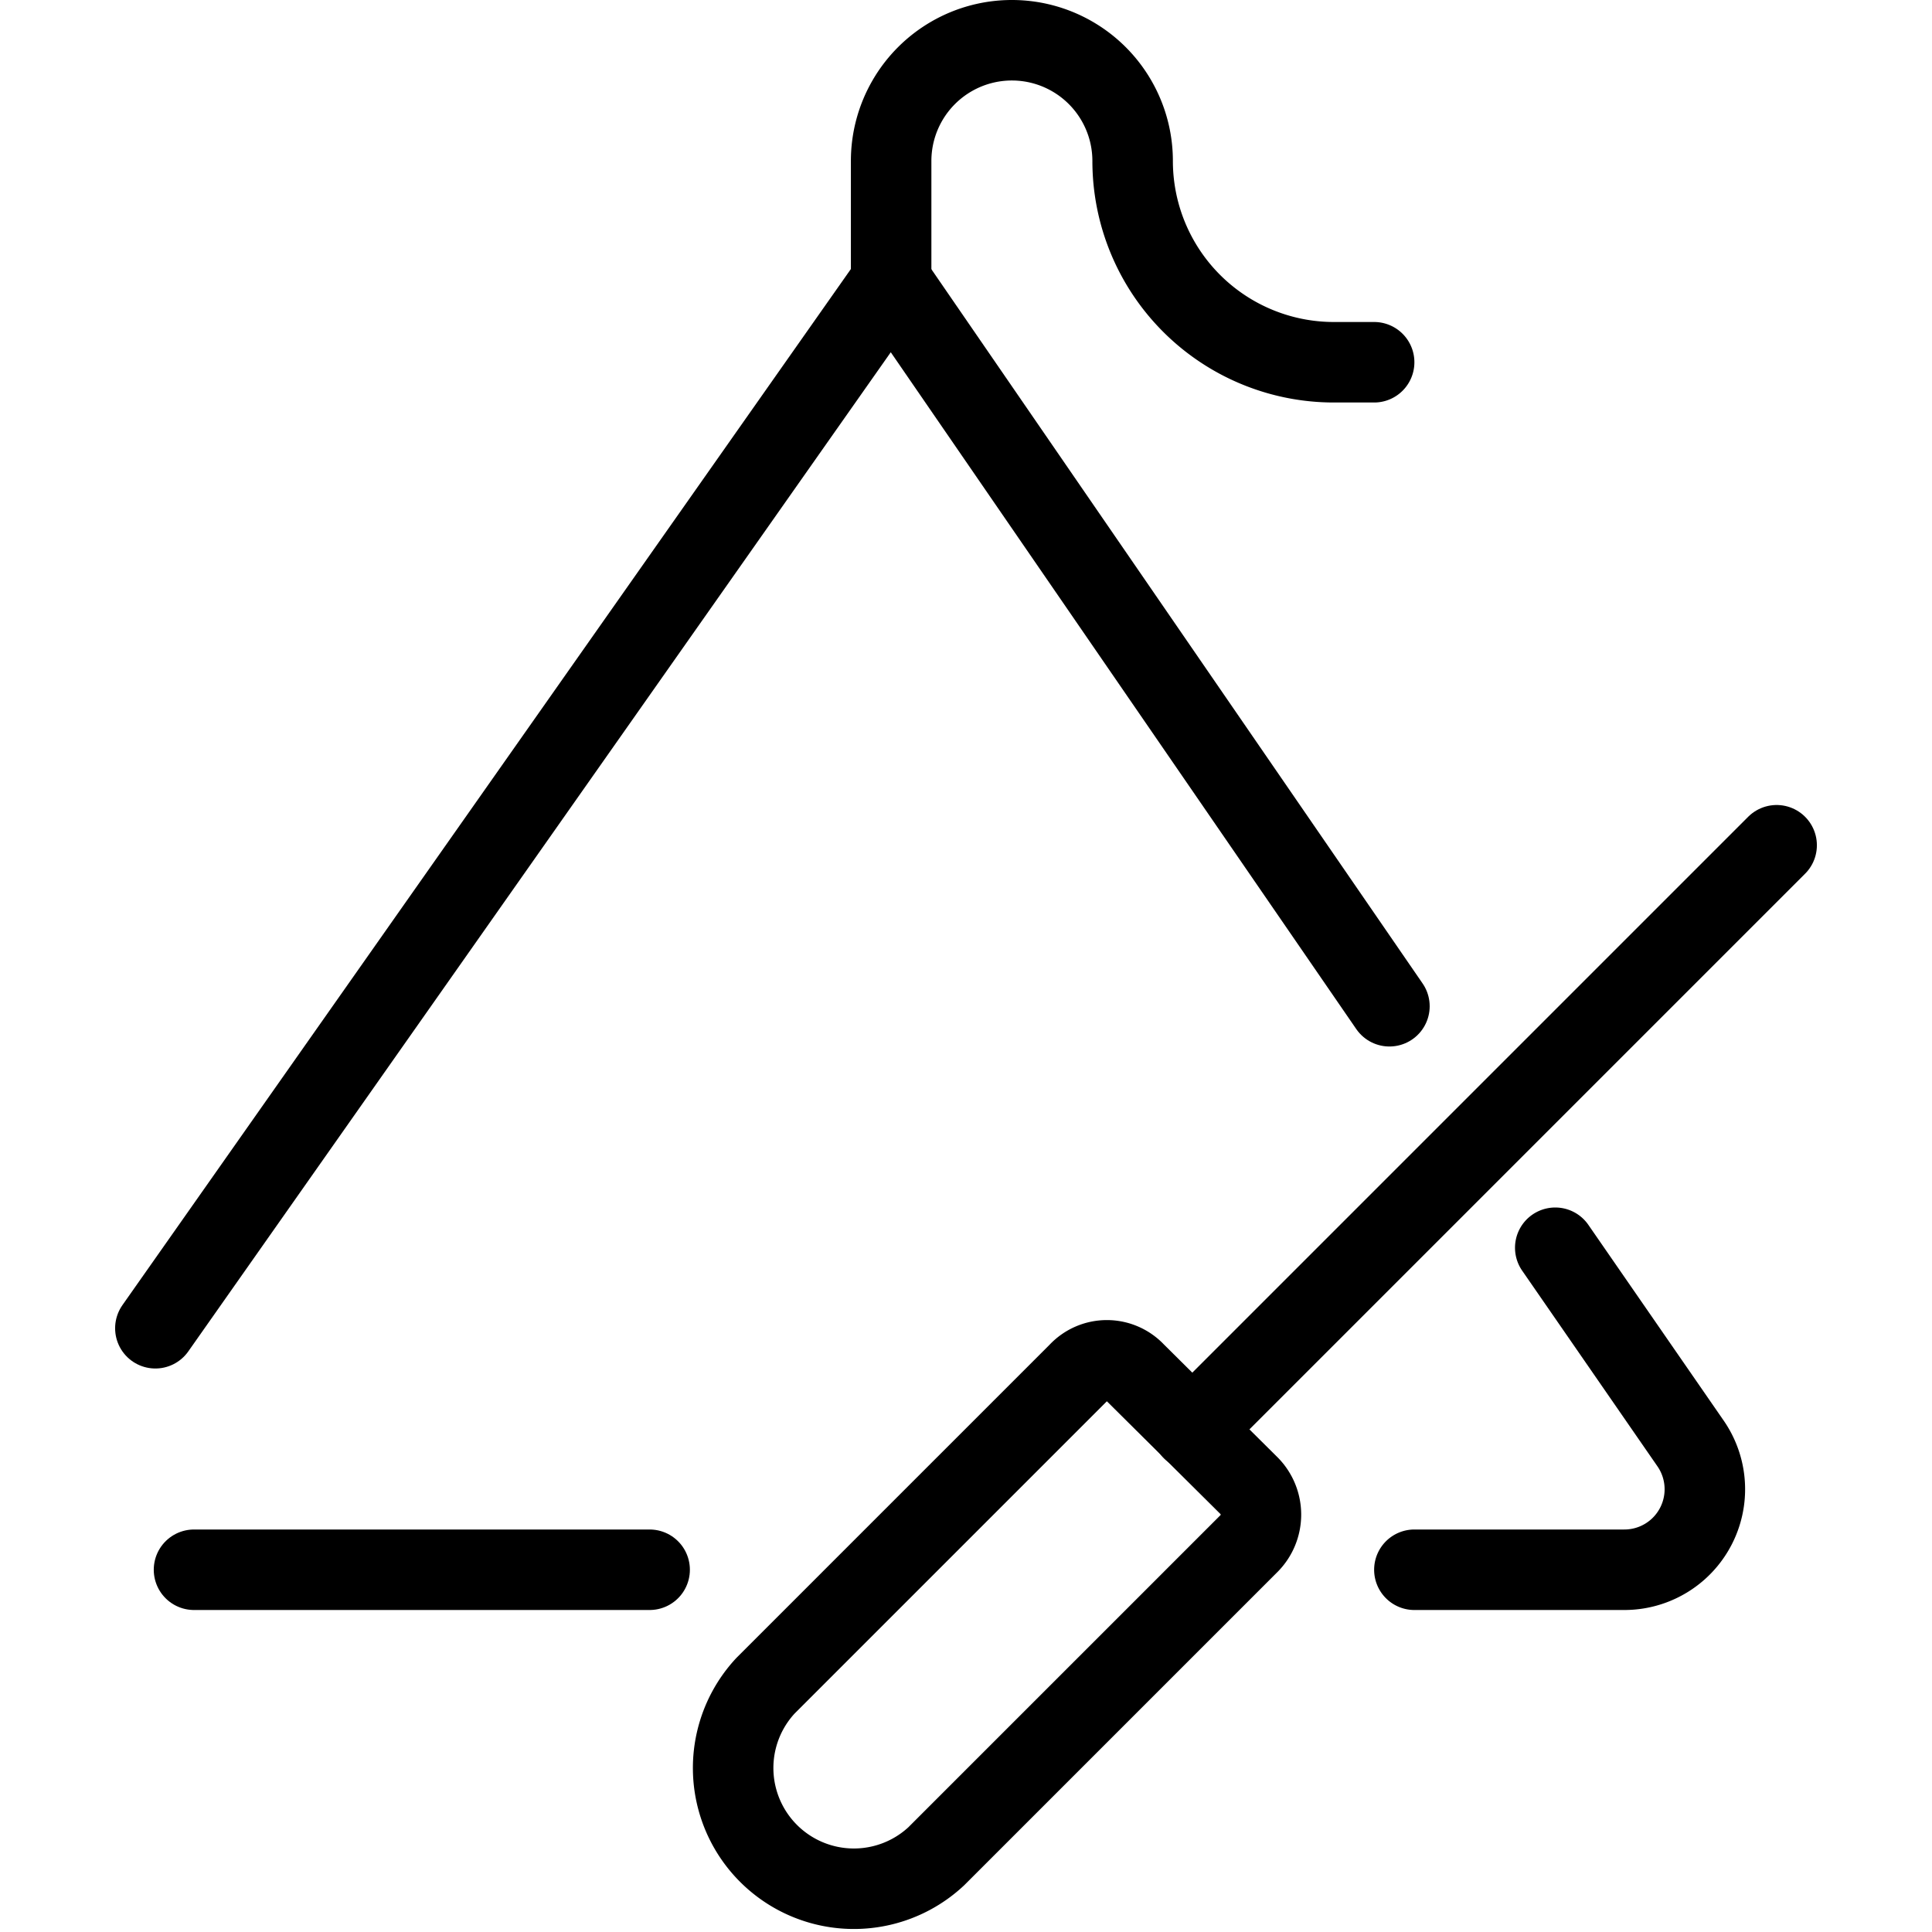
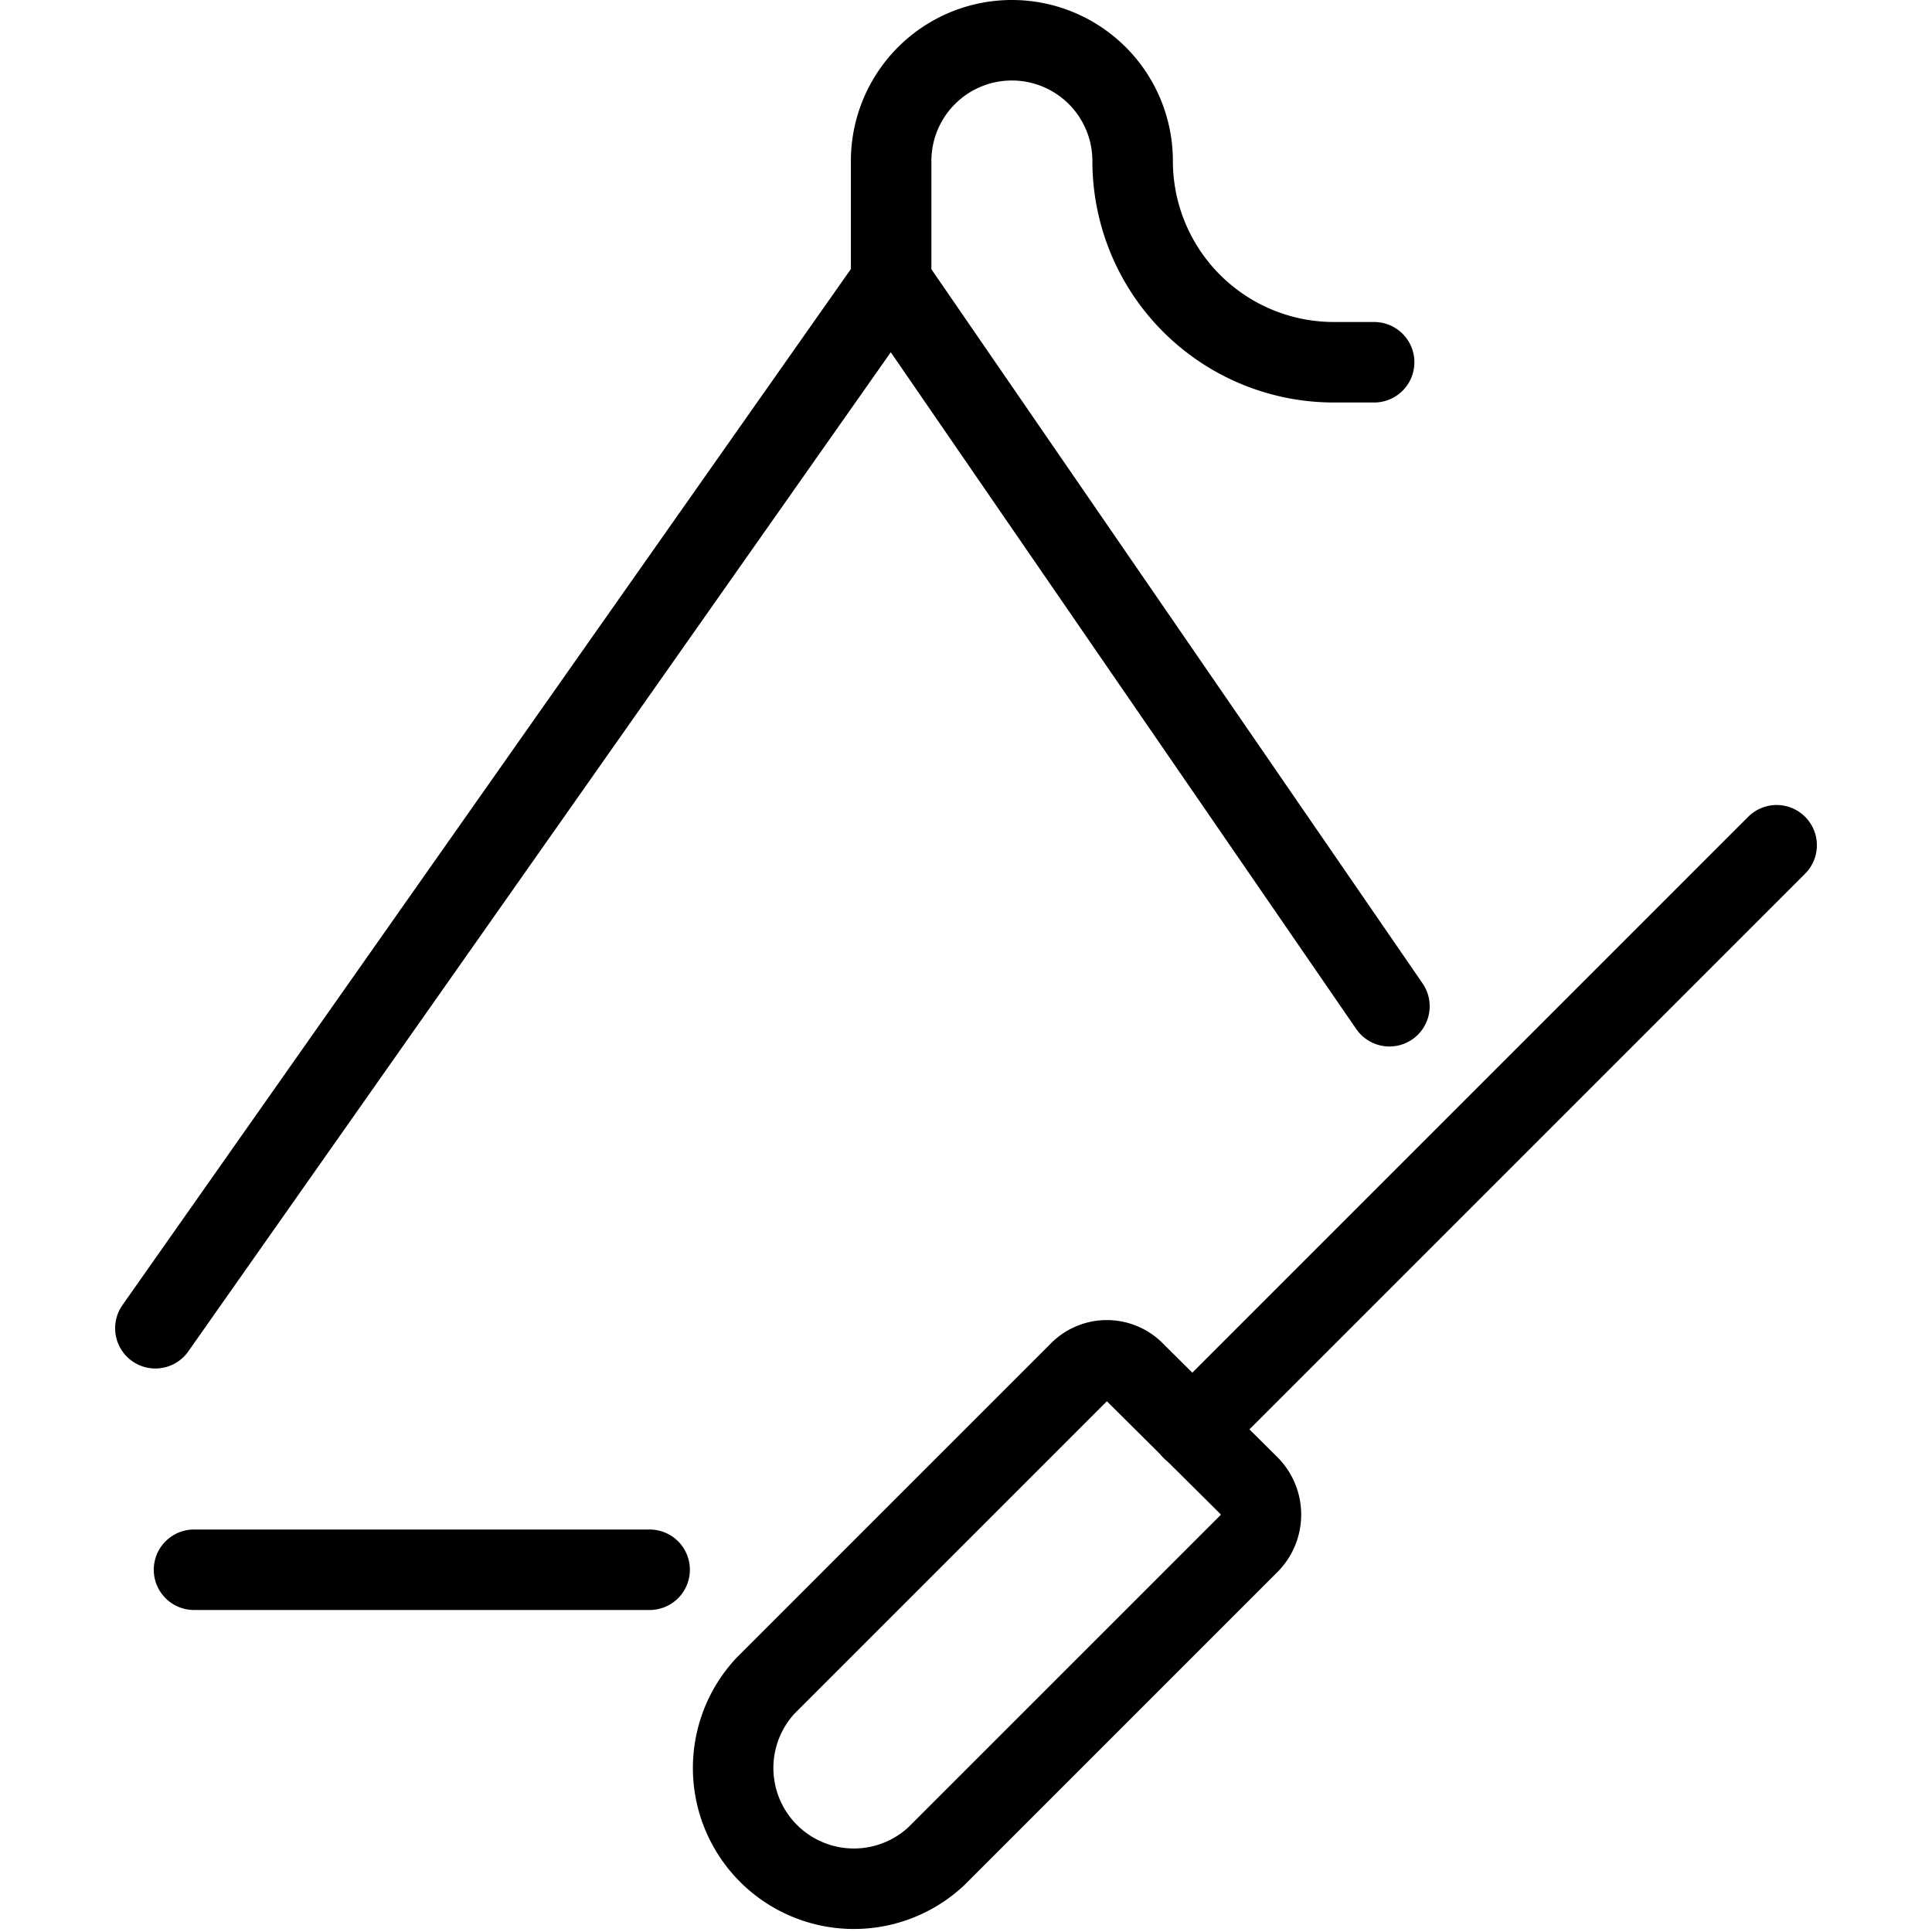
<svg xmlns="http://www.w3.org/2000/svg" viewBox="0 0 24 24">
  <g transform="matrix(1,0,0,1,0,0)">
    <g>
      <path d="M11.07,3.5V2a1.5,1.5,0,0,1,3,0,2.5,2.5,0,0,0,2.5,2.5h.5" style="fill: none;stroke: #000000;stroke-linecap: round;stroke-linejoin: round" />
      <line x1="14.81" y1="17.76" x2="22.07" y2="10.5" style="fill: none;stroke: #000000;stroke-linecap: round;stroke-linejoin: round" />
-       <path d="M17.57,19.5h2.6A1,1,0,0,0,21,17.93L19.32,15.5" style="fill: none;stroke: #000000;stroke-linecap: round;stroke-linejoin: round" />
      <line x1="2.41" y1="19.5" x2="8.07" y2="19.5" style="fill: none;stroke: #000000;stroke-linecap: round;stroke-linejoin: round" />
      <polyline points="17.26 12.5 11.07 3.5 1.93 16.5" style="fill: none;stroke: #000000;stroke-linecap: round;stroke-linejoin: round" />
      <path d="M11.63,23.06a1.5,1.5,0,0,1-2.12-2.12l3.89-3.89a.48.48,0,0,1,.7,0l1.42,1.41a.51.51,0,0,1,0,.71Z" style="fill: none;stroke: #000000;stroke-linecap: round;stroke-linejoin: round" />
    </g>
  </g>
</svg>